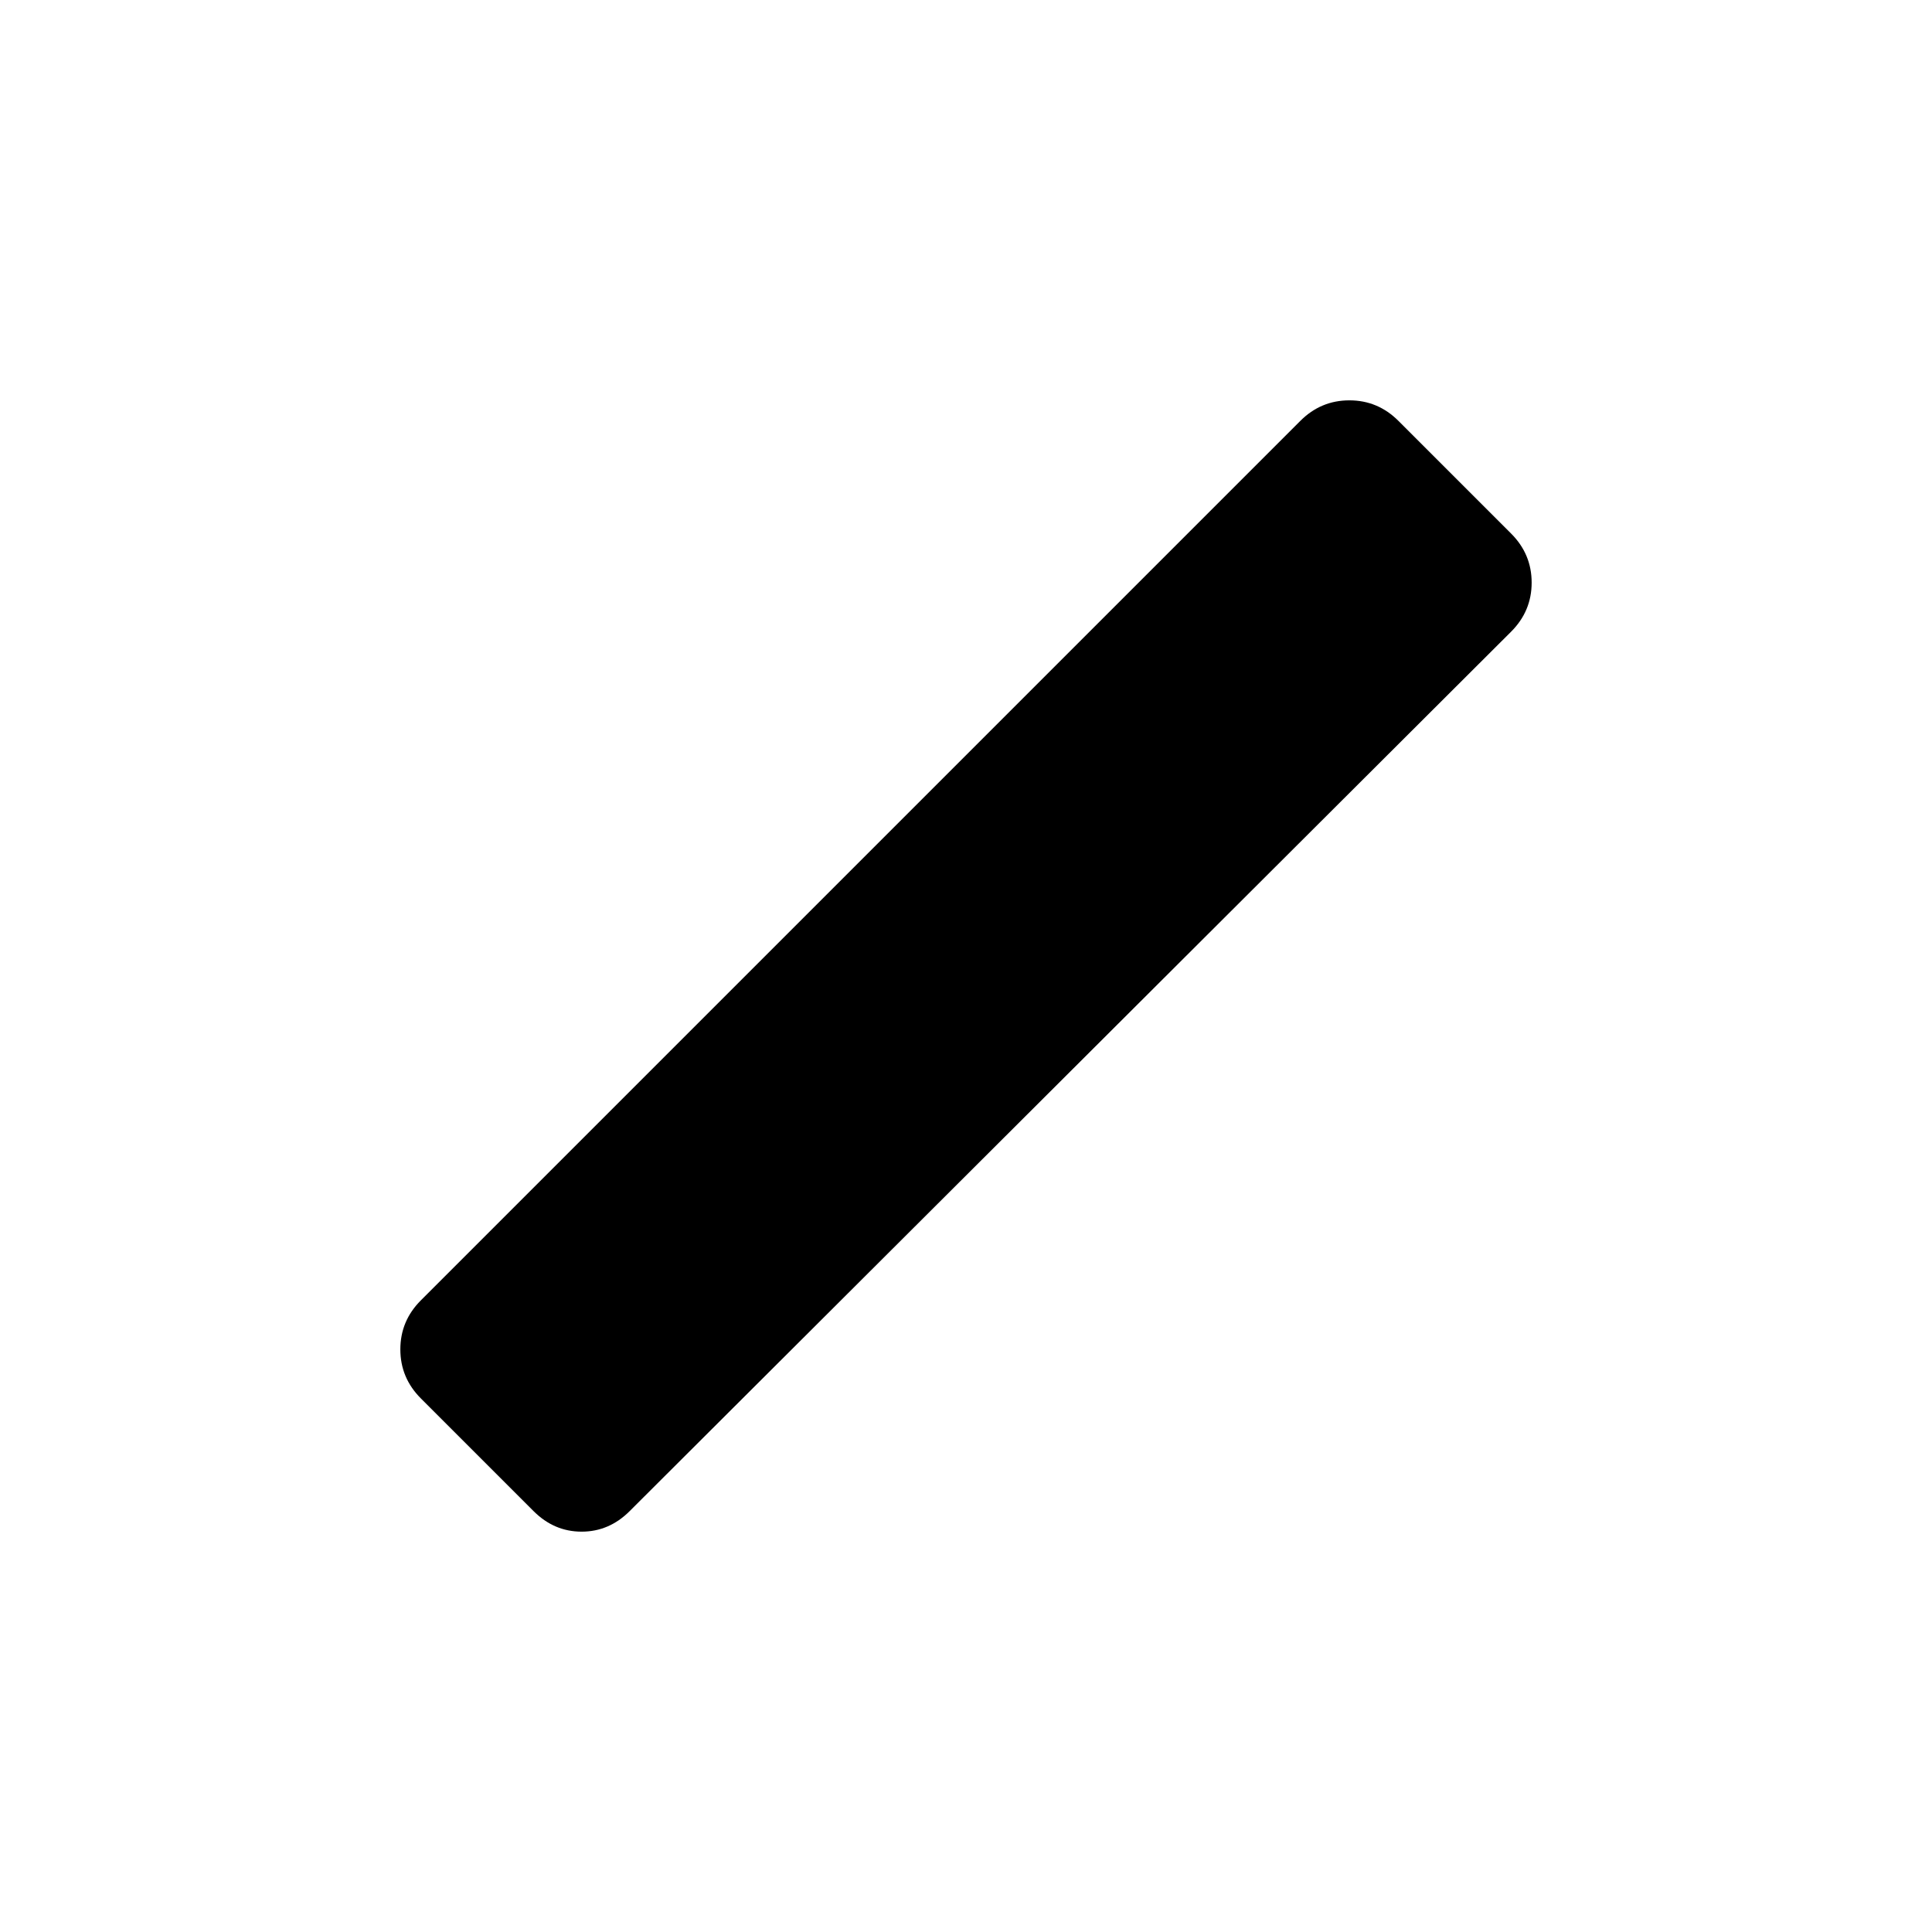
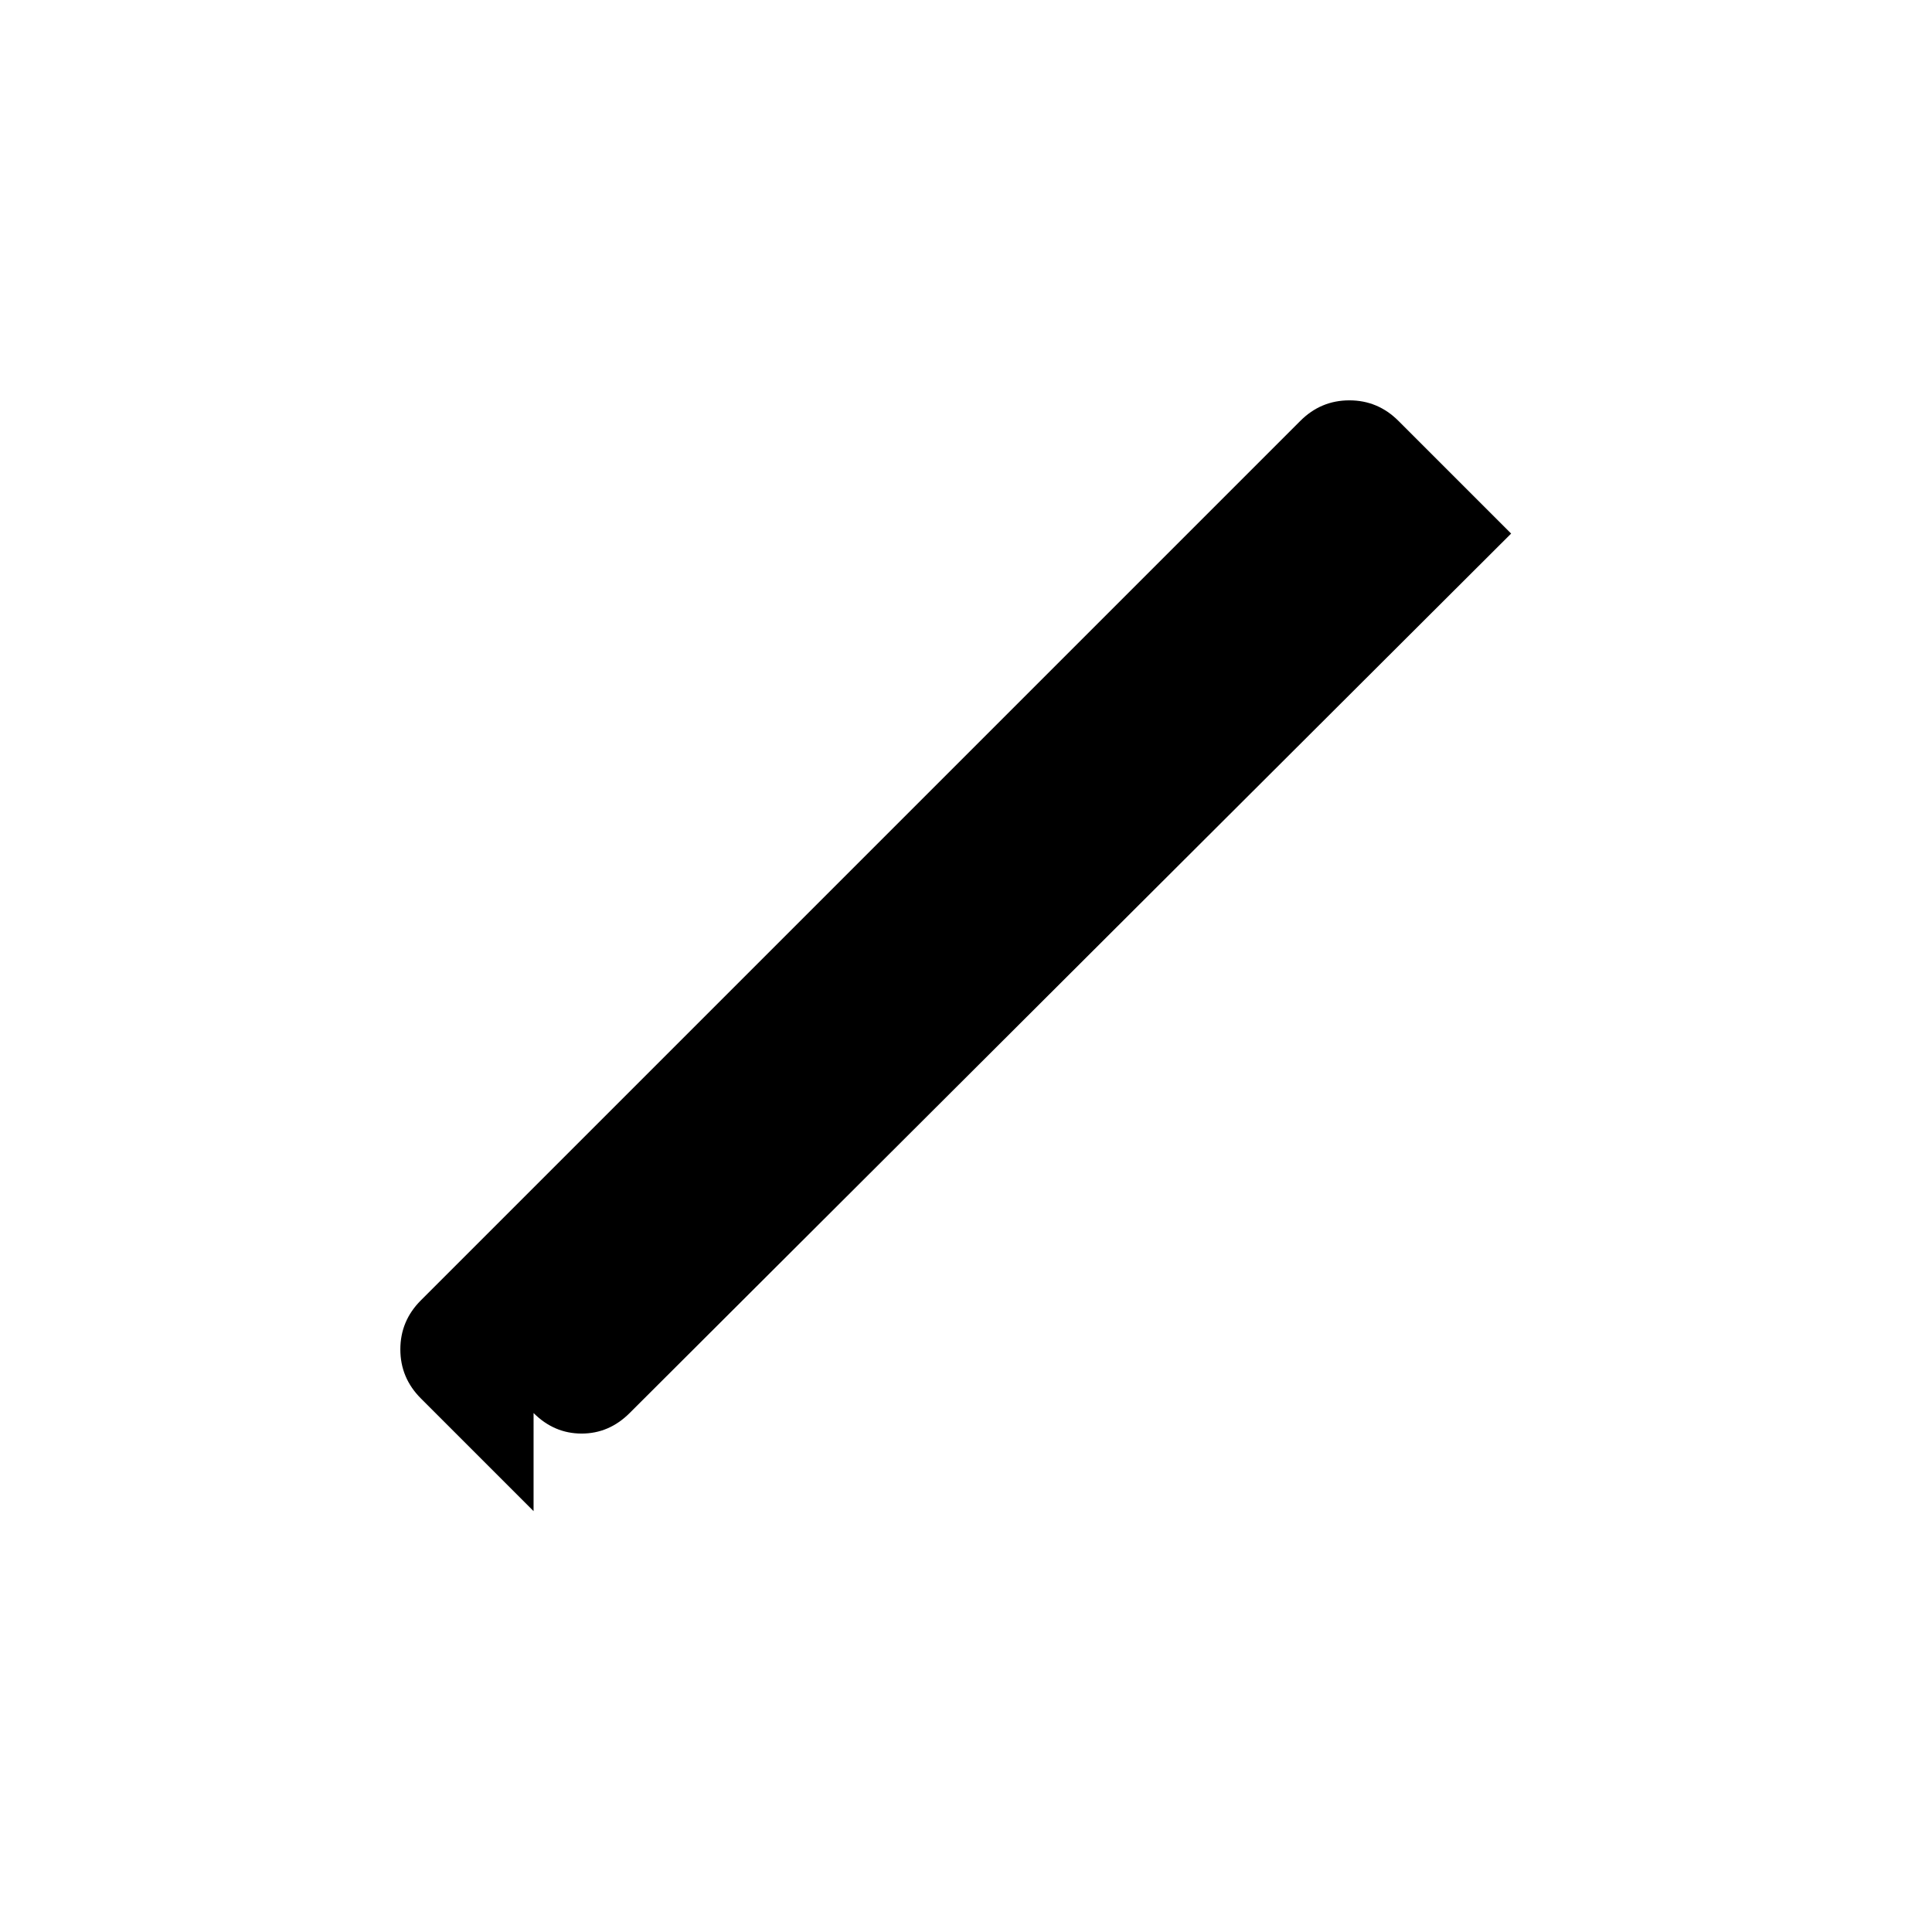
<svg xmlns="http://www.w3.org/2000/svg" width="48" height="48" viewBox="0 -960 960 960">
-   <path d="m265.13-209.13-56-56q-10.2-10.2-10.2-24.37 0-14.17 10.2-24.37l437-437q10.2-10.2 24.37-10.2 14.17 0 24.37 10.2l56 56q10.2 10.2 10.2 24.37 0 14.17-10.2 24.37l-438 437q-10.2 10.2-23.87 10.2-13.67 0-23.87-10.2Z" />
+   <path d="m265.13-209.13-56-56q-10.2-10.2-10.2-24.37 0-14.17 10.2-24.37l437-437q10.2-10.2 24.37-10.2 14.17 0 24.37 10.2l56 56l-438 437q-10.2 10.2-23.87 10.2-13.67 0-23.87-10.2Z" />
</svg>